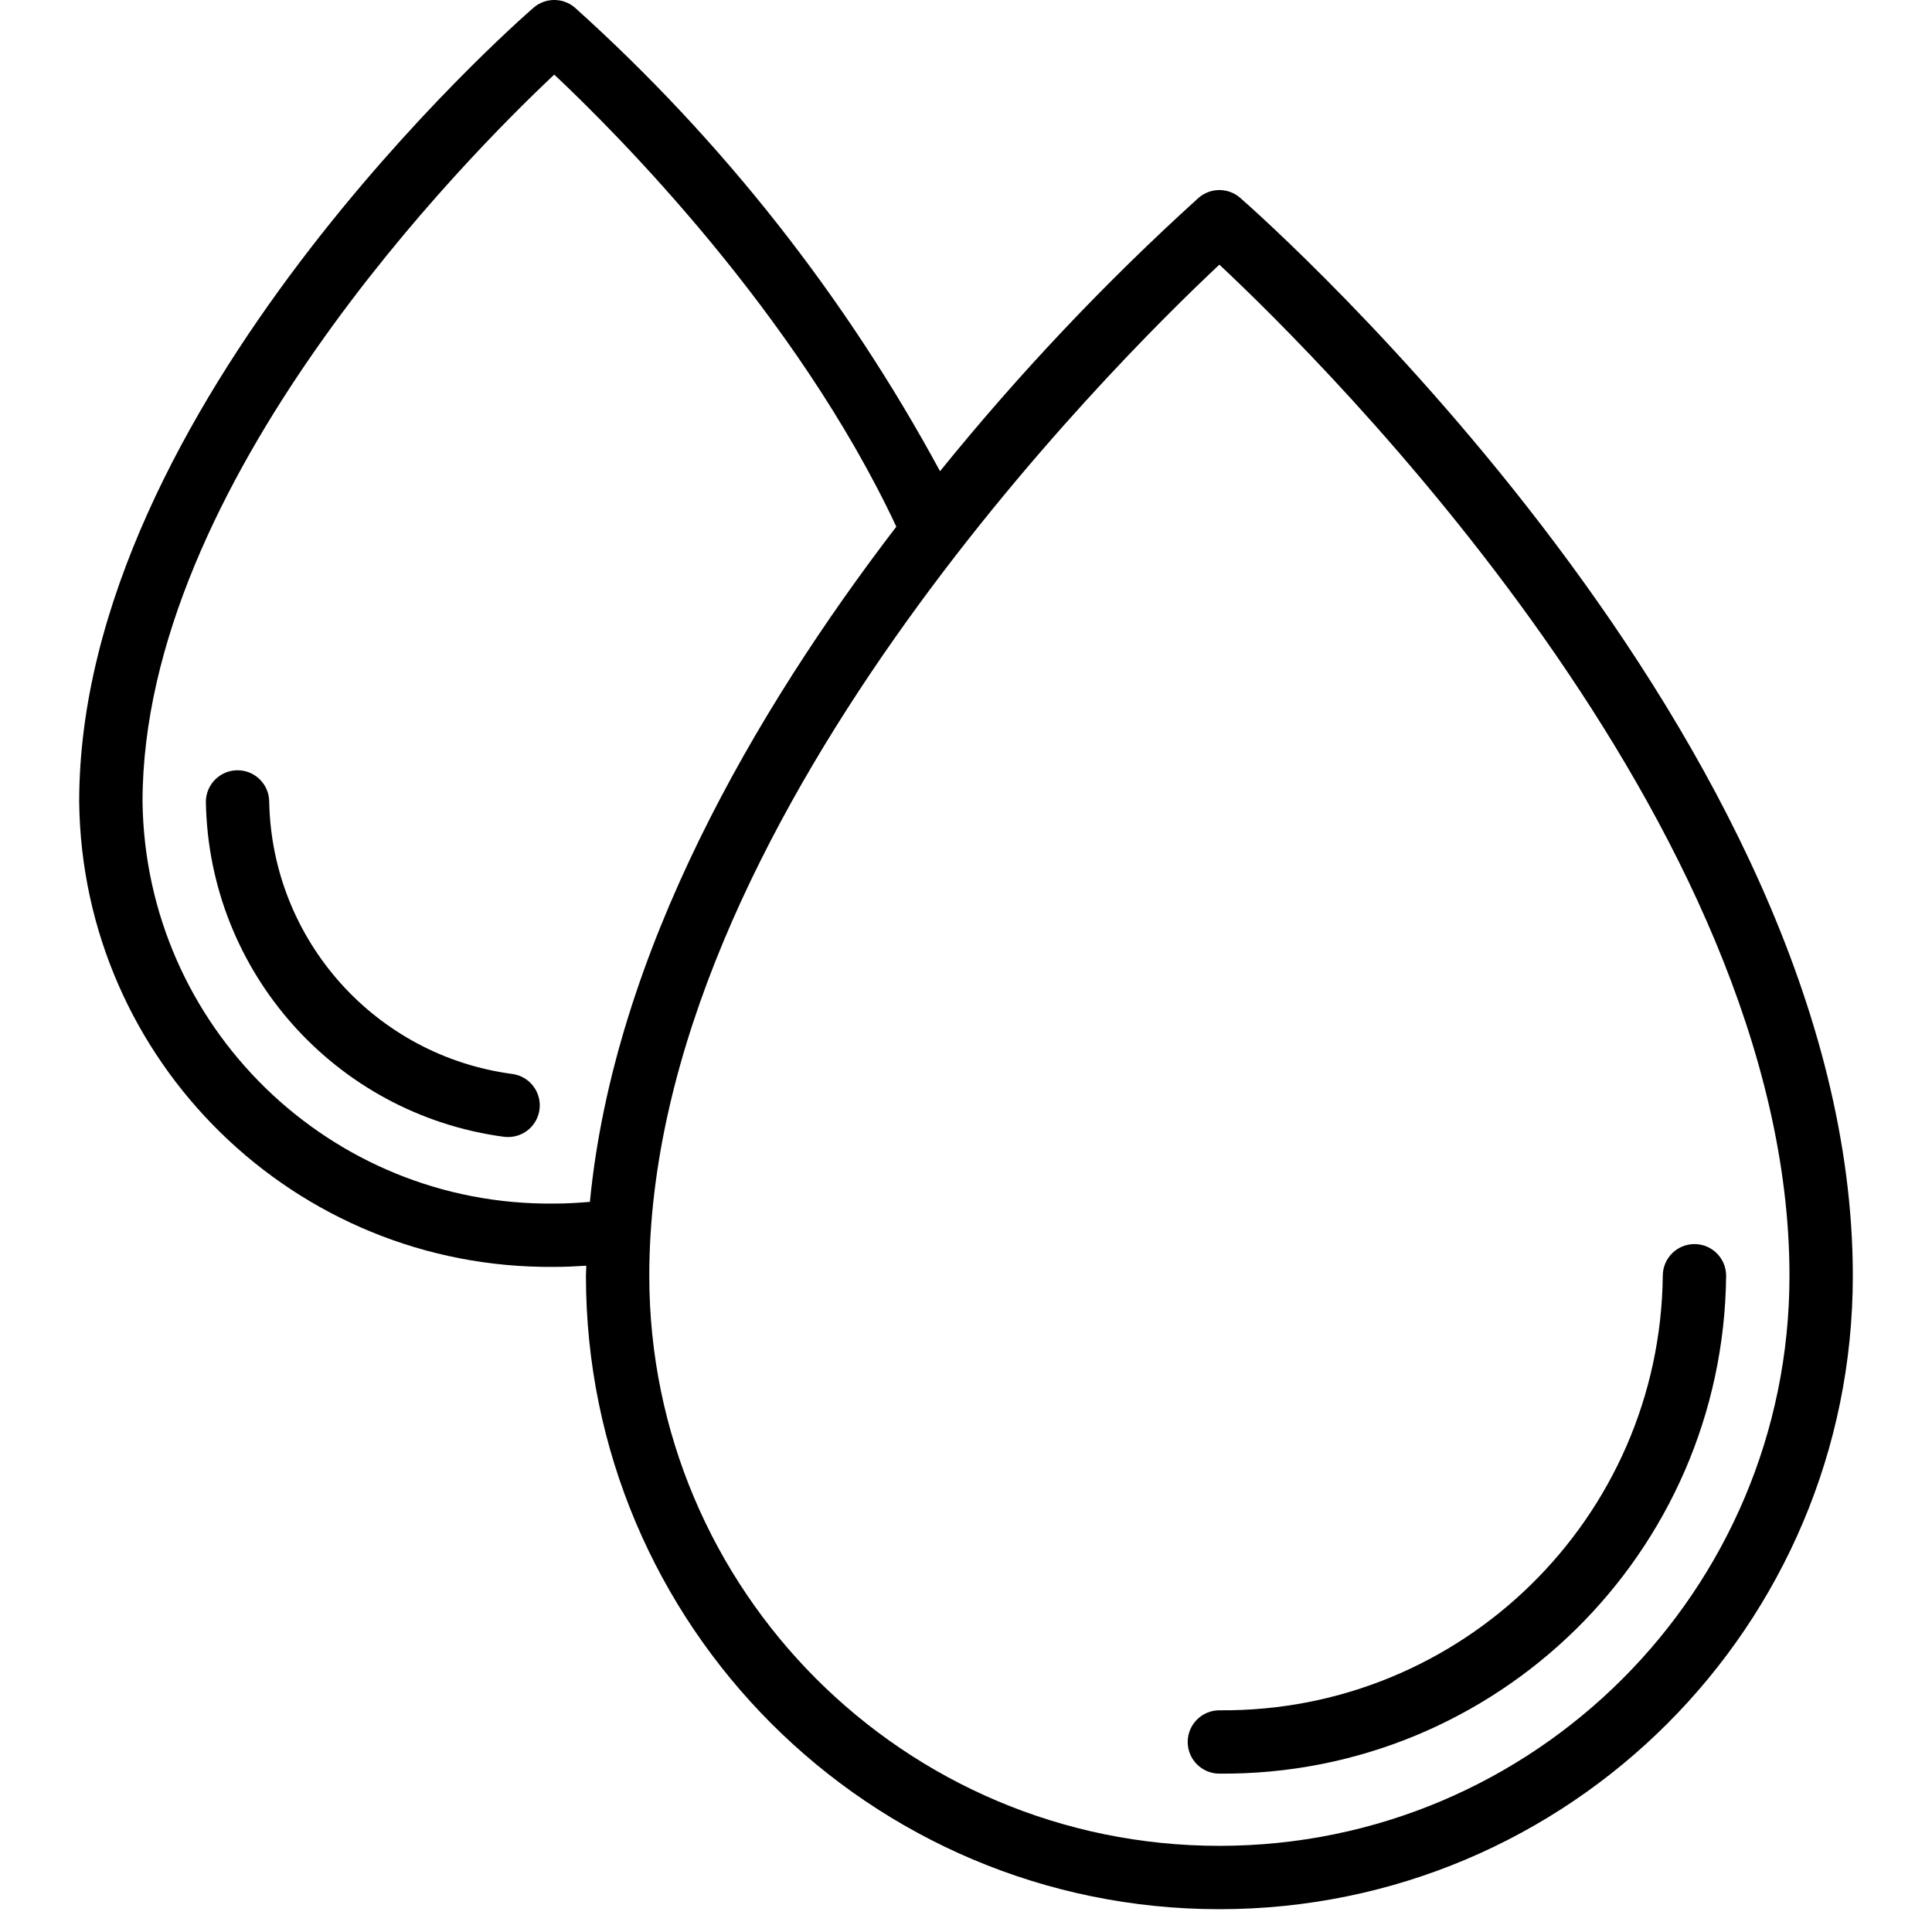
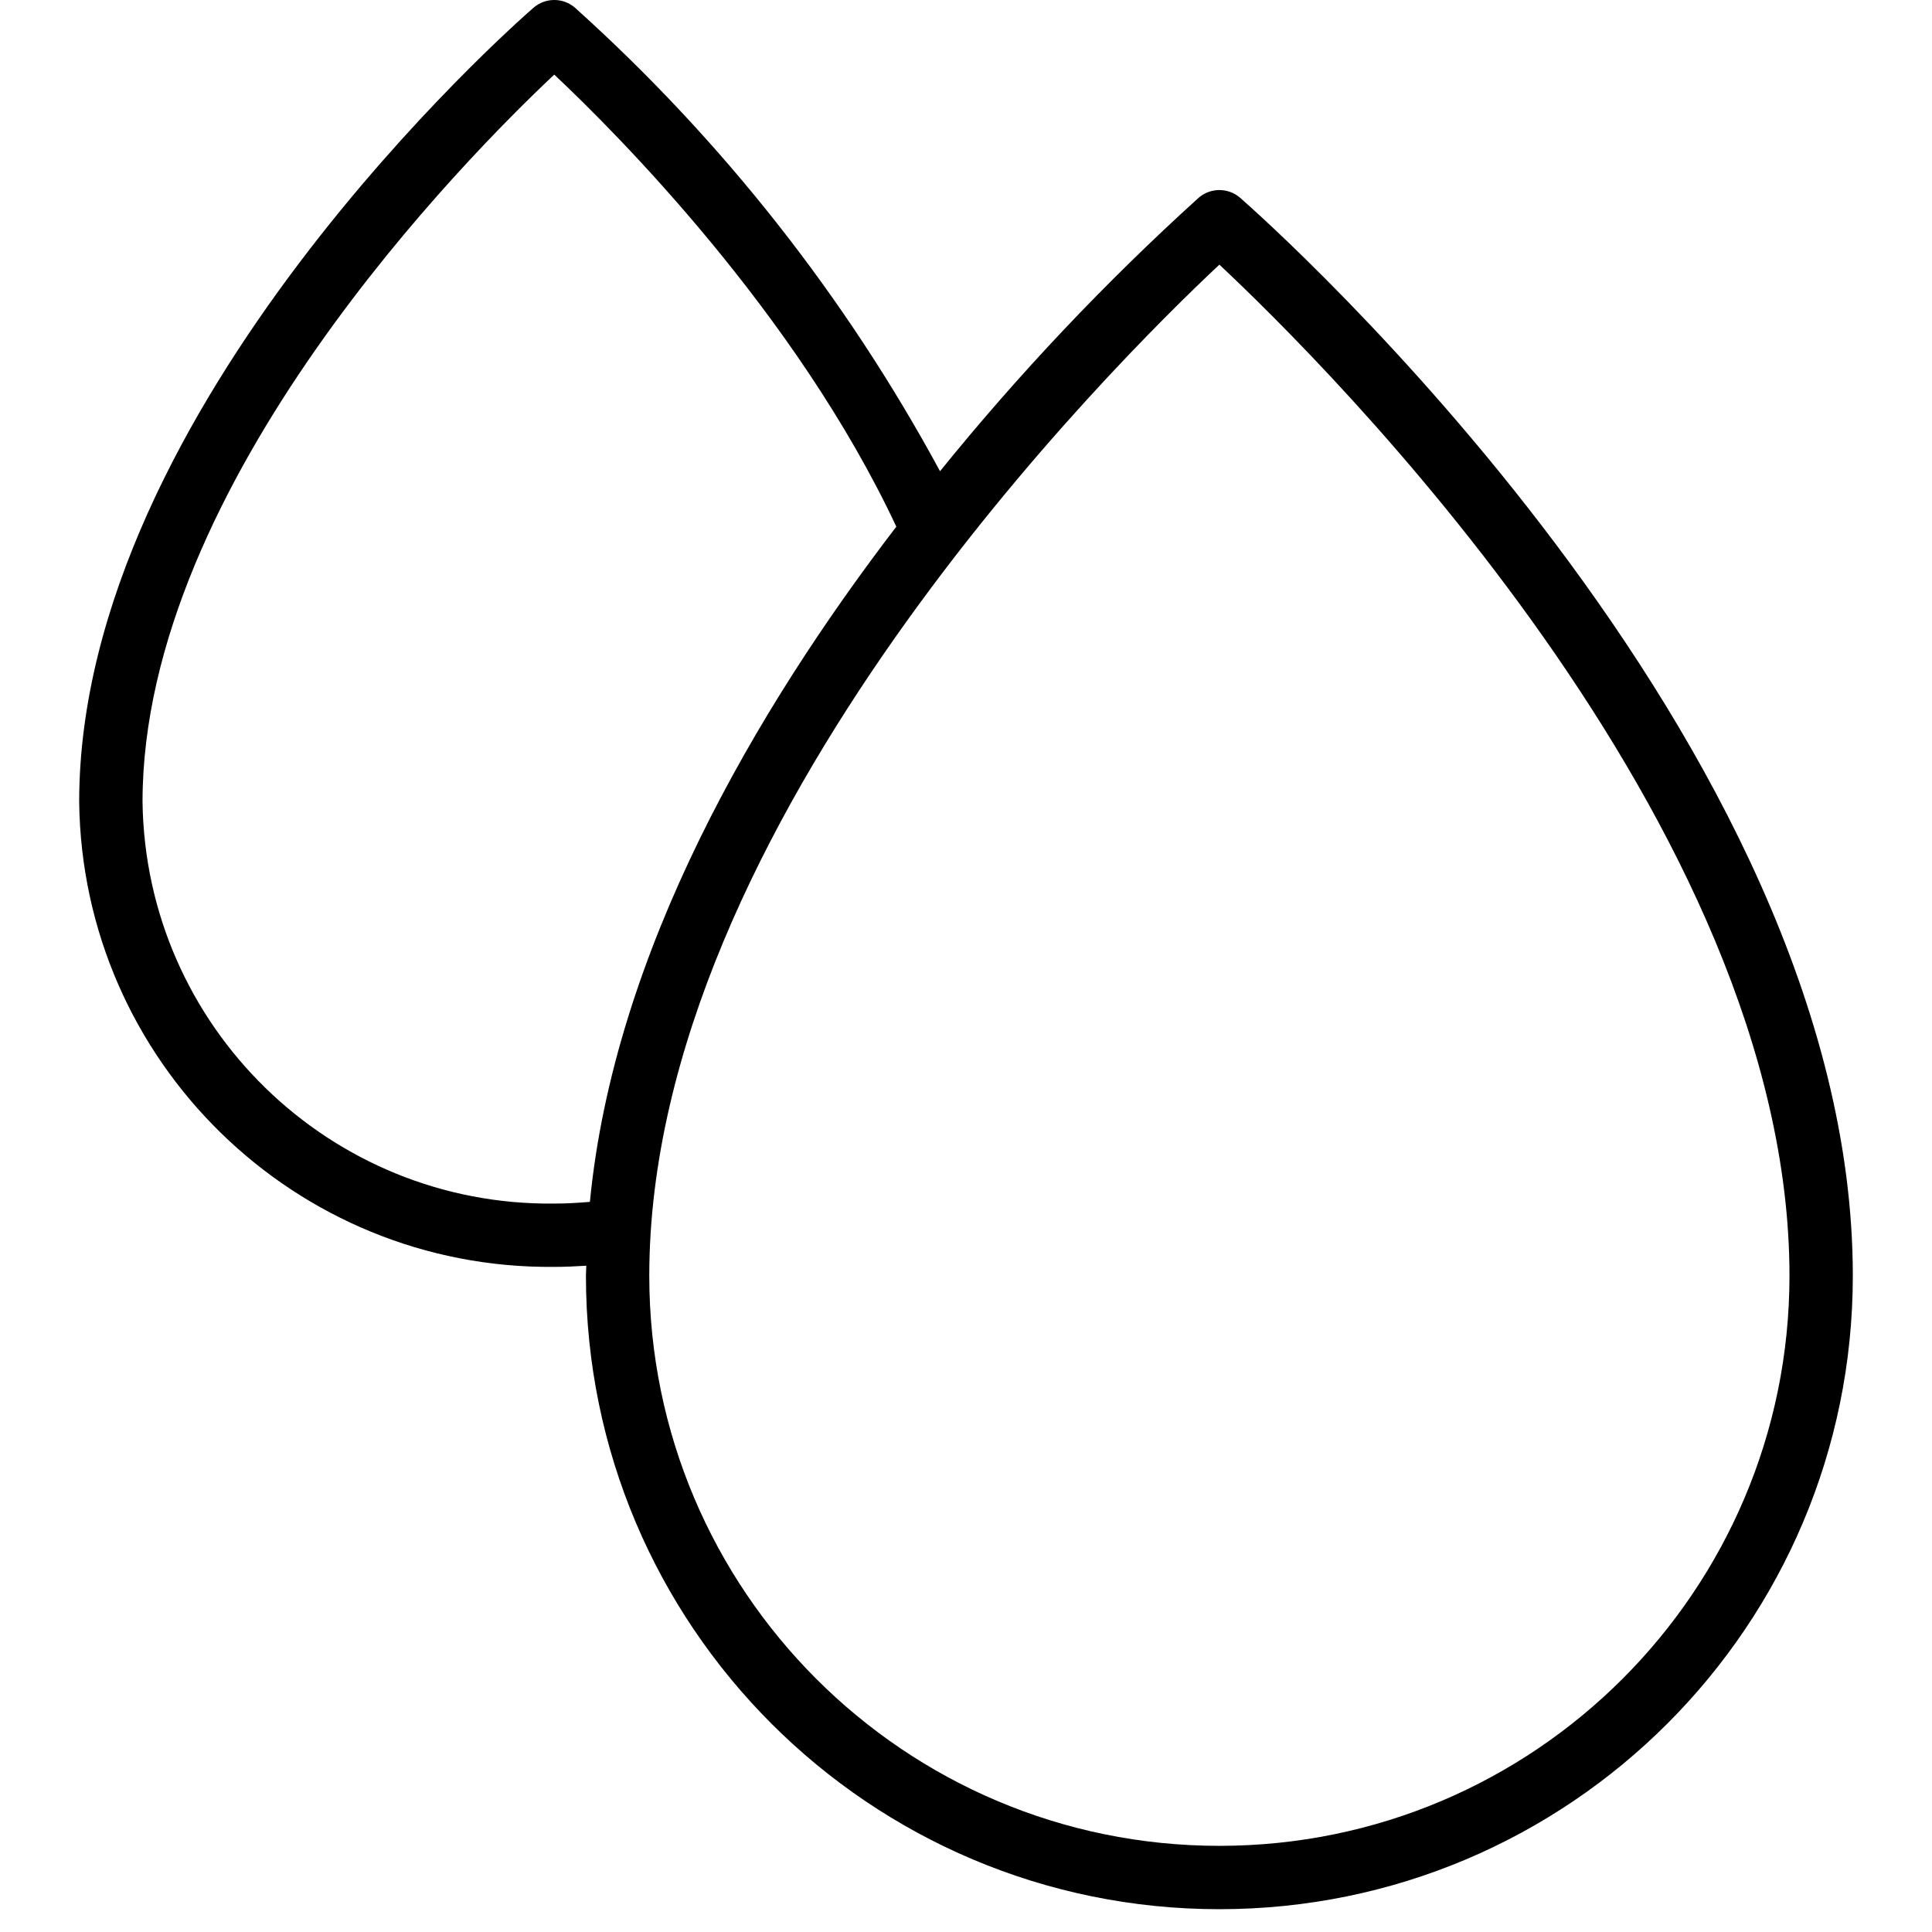
<svg xmlns="http://www.w3.org/2000/svg" height="512" viewBox="0 0 56 61" width="512">
  <g id="Page-1" fill="none" fill-rule="evenodd">
    <g id="074---Bleeding" fill="rgb(0,0,0)" fill-rule="nonzero">
-       <path id="Shape" d="m36 56c8.755.067 15.912-6.965 16-15.72 0-.552-.448-1-1-1s-1 .448-1 1c-.086 7.651-6.349 13.788-14 13.72-.552 0-1 .448-1 1s.448 1 1 1z" />
      <path id="Shape" d="m0 25.32c.098 8.192 6.808 14.758 15 14.68.338 0 .675-.015 1.011-.037 0 .106-.011.211-.011.317 0 11.046 8.954 20 20 20s20-8.954 20-20c0-16.9-18.551-33.341-19.341-34.032-.377-.33-.941-.33-1.318 0-2.939 2.662-5.667 5.547-8.161 8.63-2.977-5.501-6.874-10.45-11.524-14.633-.376-.327-.936-.327-1.312 0-.586.509-14.344 12.603-14.344 25.075zm36-16.964c3.317 3.105 18 17.658 18 31.924-0 9.941-8.059 18-18 18s-18-8.059-18-18c0-14.256 14.685-28.818 18-31.924zm-21-6c1.931 1.814 7.641 7.525 10.8 14.273-4.443 5.8-8.908 13.429-9.675 21.318-.372.032-.748.054-1.127.054-7.087.078-12.901-5.594-12.998-12.681 0-10.075 10.274-20.403 13-22.965z" />
-       <path id="Shape" d="m13.4 35.891c.048.006.096.009.144.009.525-.001.96-.406.996-.93.037-.523-.337-.986-.856-1.06-4.332-.571-7.597-4.221-7.684-8.59 0-.552-.448-1-1-1s-1 .448-1 1c.091 5.362 4.085 9.854 9.4 10.571z" />
    </g>
  </g>
</svg>